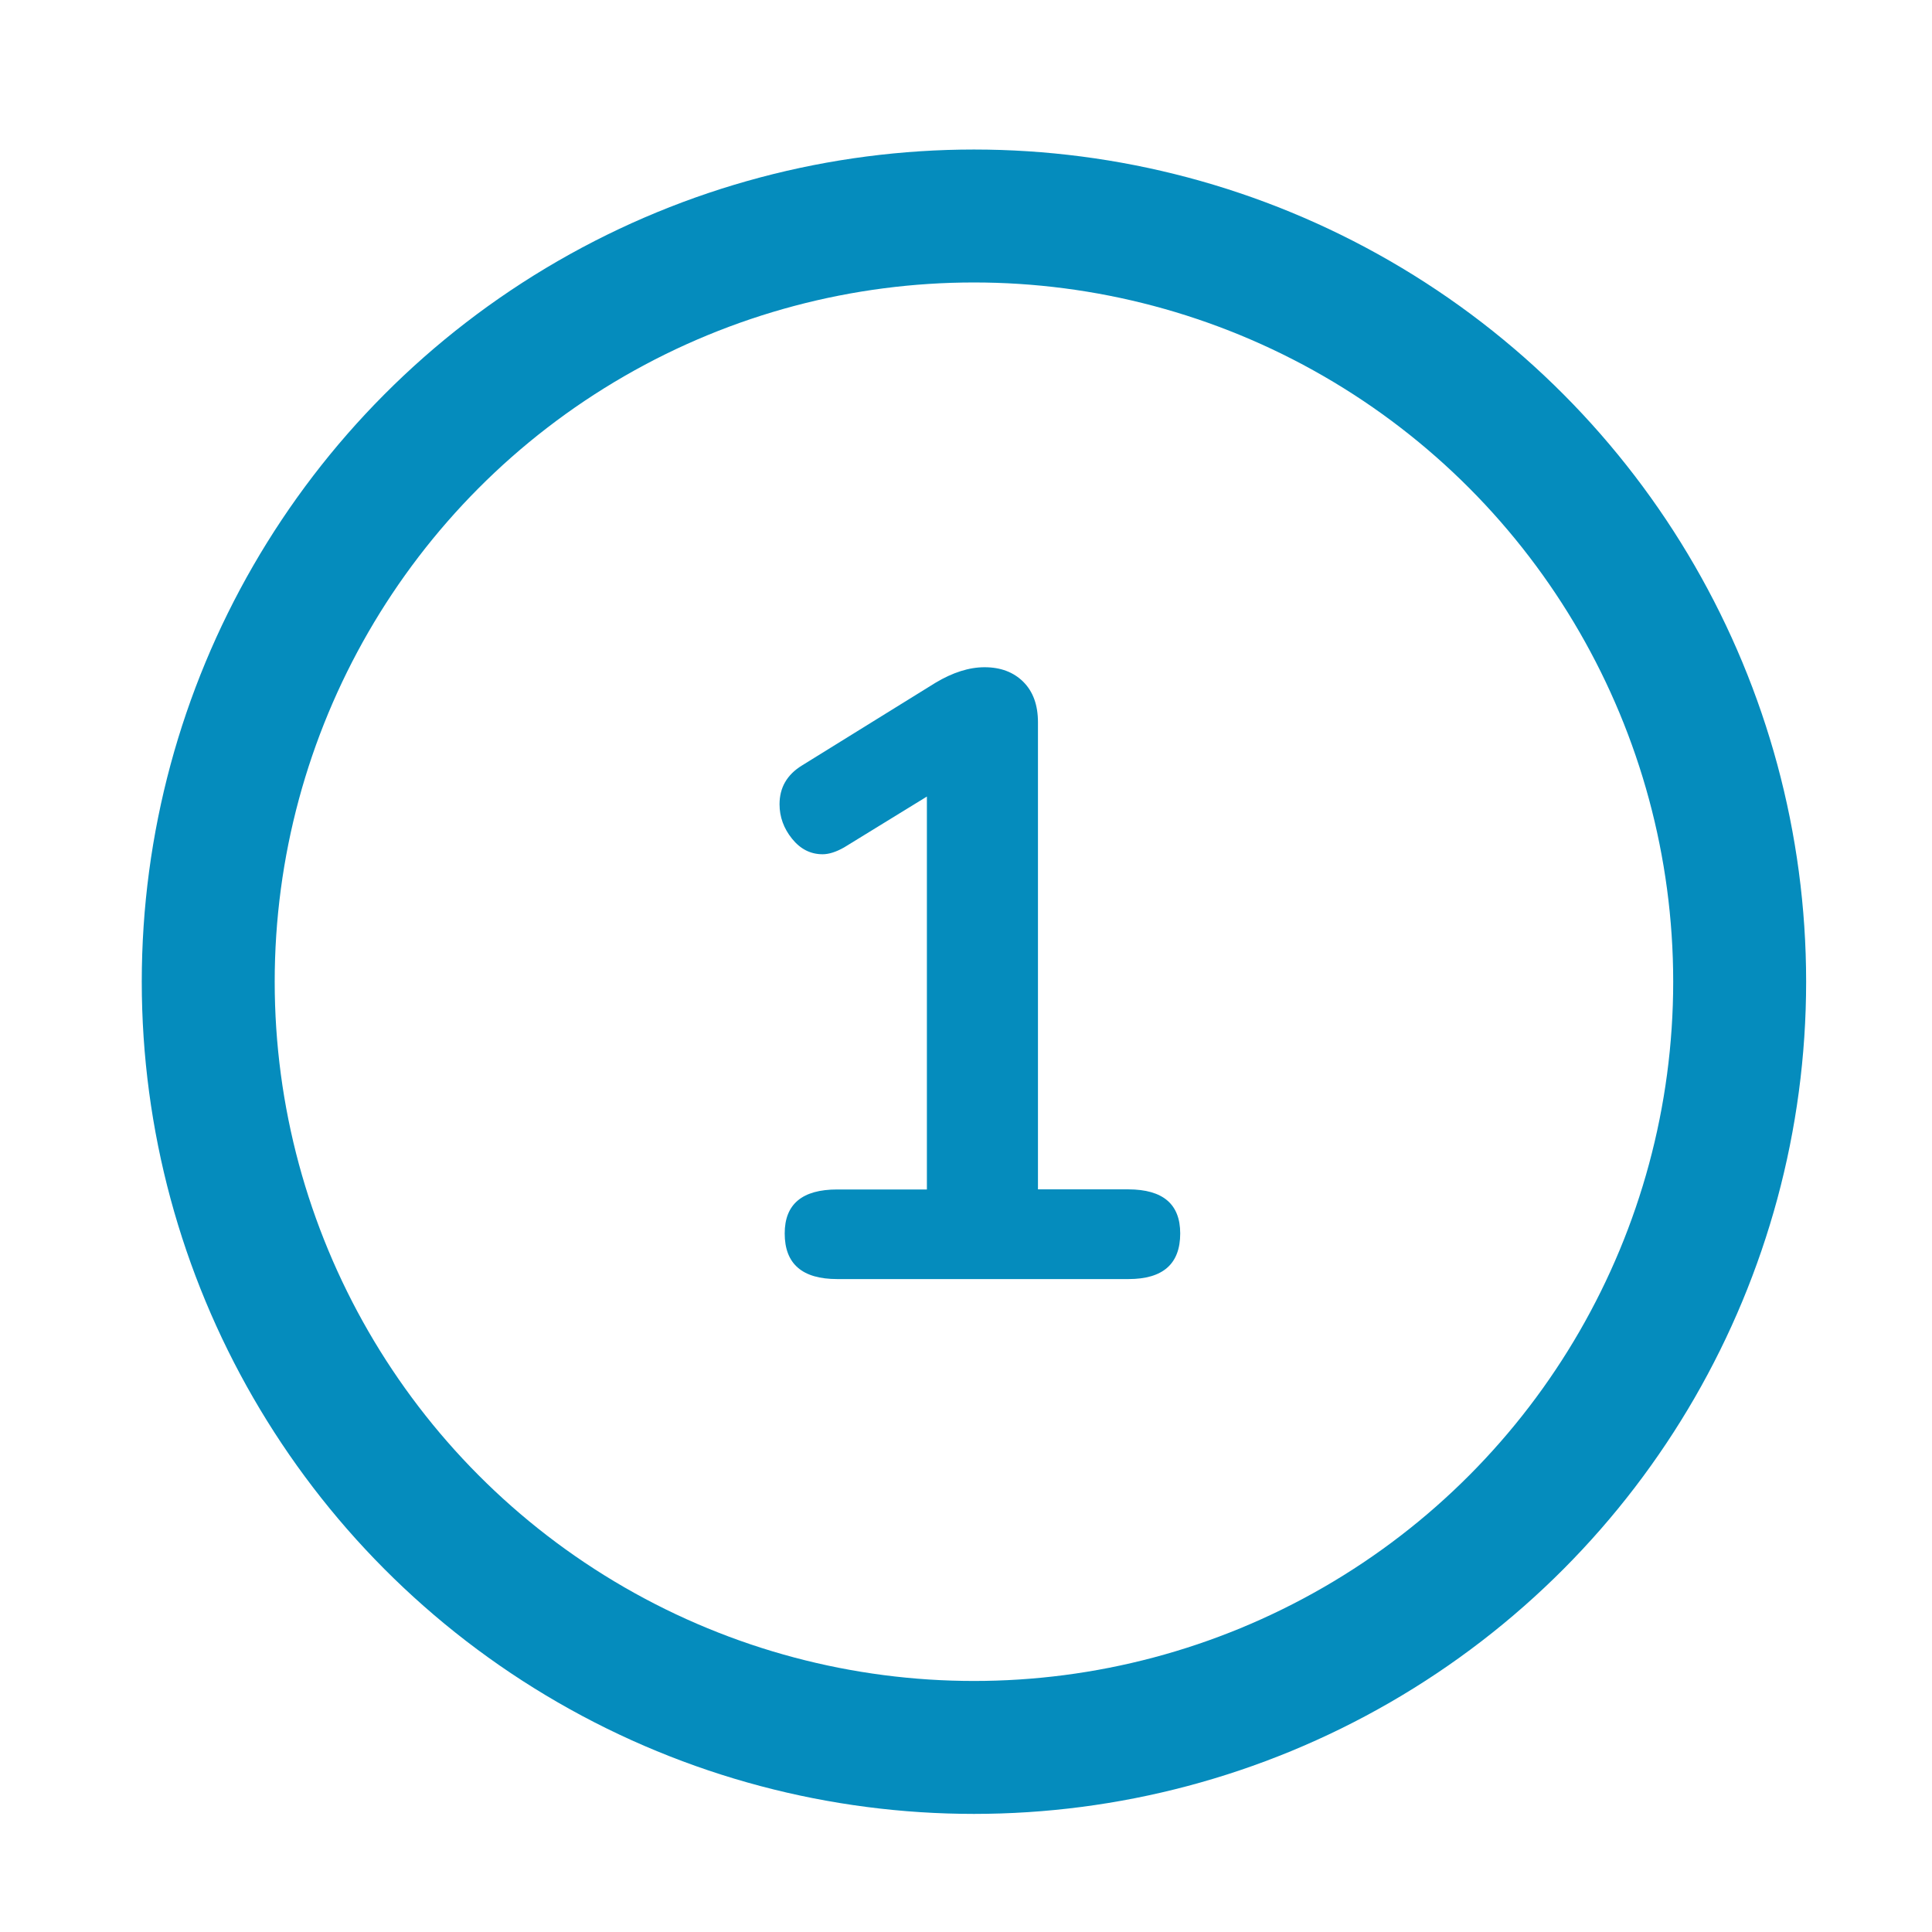
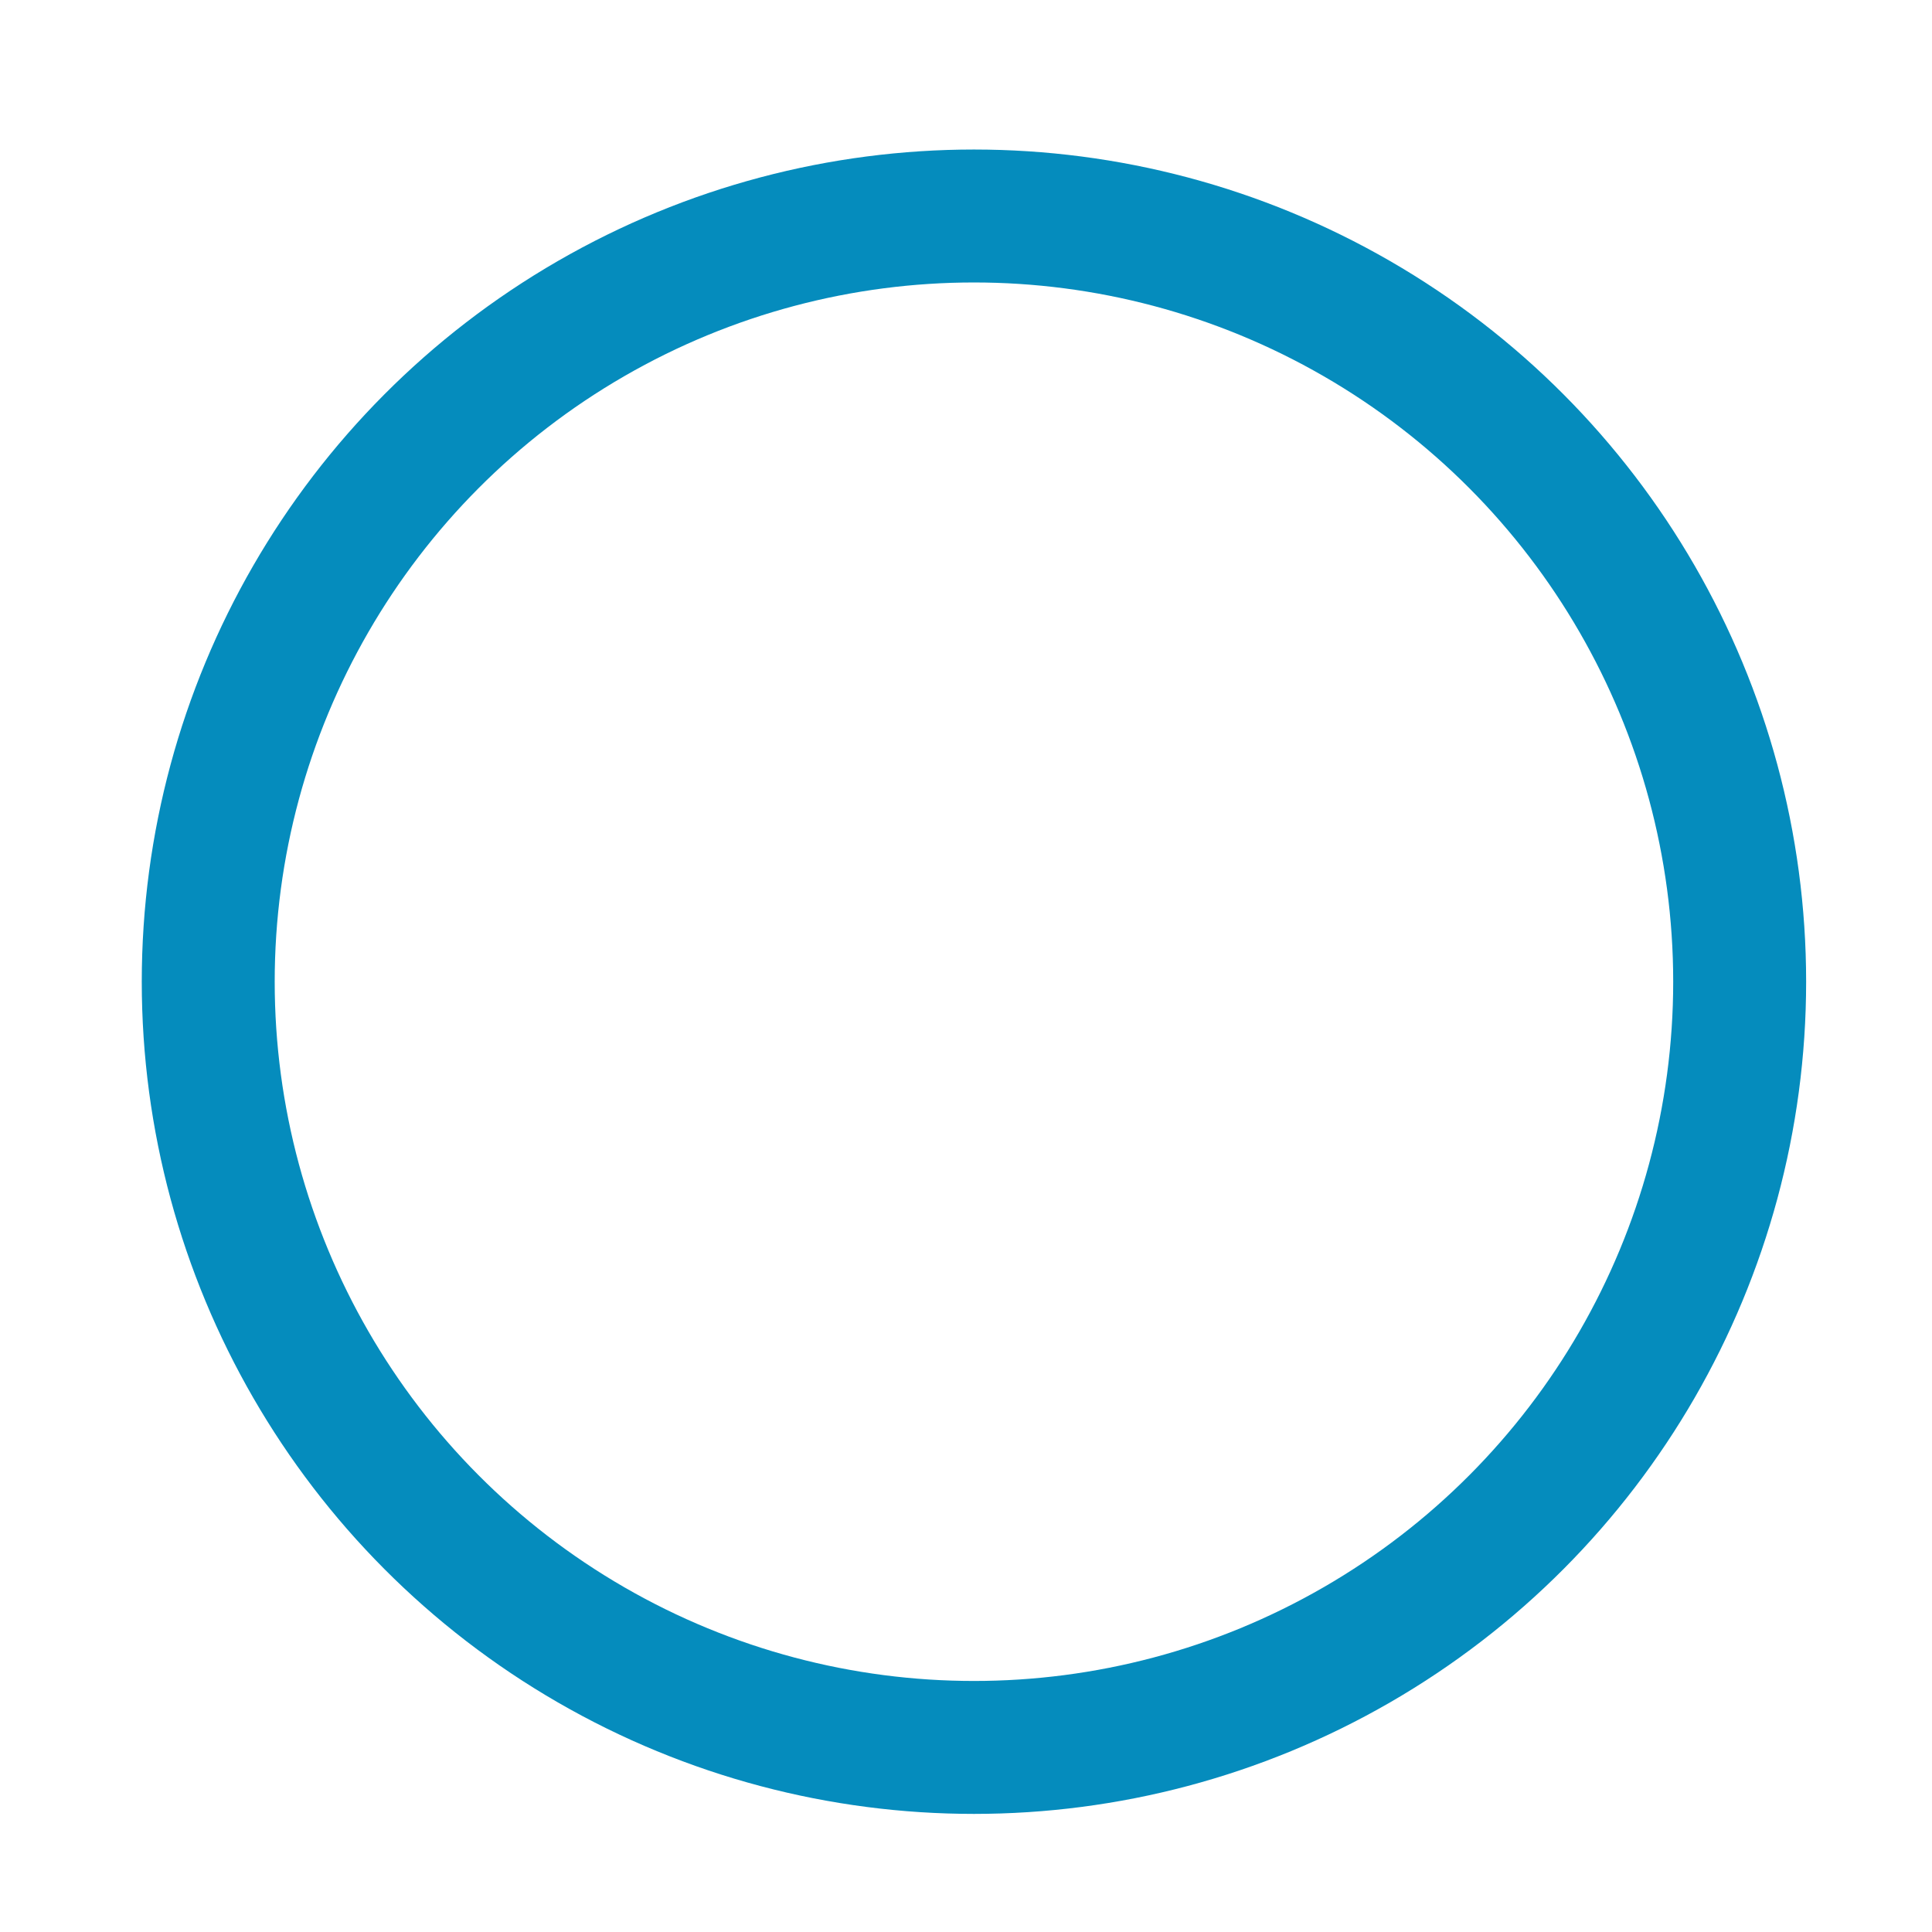
<svg xmlns="http://www.w3.org/2000/svg" version="1.1" id="Ebene_1" x="0px" y="0px" width="36.333px" height="36.333px" viewBox="0 0 36.333 36.333" enable-background="new 0 0 36.333 36.333" xml:space="preserve">
  <circle fill="none" stroke="#058CBD" stroke-width="2.5" stroke-miterlimit="10" cx="18.316" cy="18.462" r="14.4" />
  <g>
-     <path fill="#058CBD" d="M22.195,23.196c0,0.572-0.324,0.858-0.973,0.858h-5.477c-0.659,0-0.988-0.286-0.988-0.858   c0-0.552,0.33-0.827,0.988-0.827h1.686V14.98l-1.556,0.956c-0.151,0.086-0.287,0.129-0.405,0.129c-0.227,0-0.418-0.097-0.575-0.292   c-0.157-0.195-0.235-0.411-0.235-0.648c0-0.313,0.14-0.556,0.421-0.729l2.512-1.556c0.324-0.194,0.632-0.292,0.923-0.292   c0.302,0,0.545,0.092,0.729,0.275c0.184,0.184,0.275,0.438,0.275,0.761v8.783h1.701C21.871,22.369,22.195,22.645,22.195,23.196z" />
-   </g>
+     </g>
</svg>